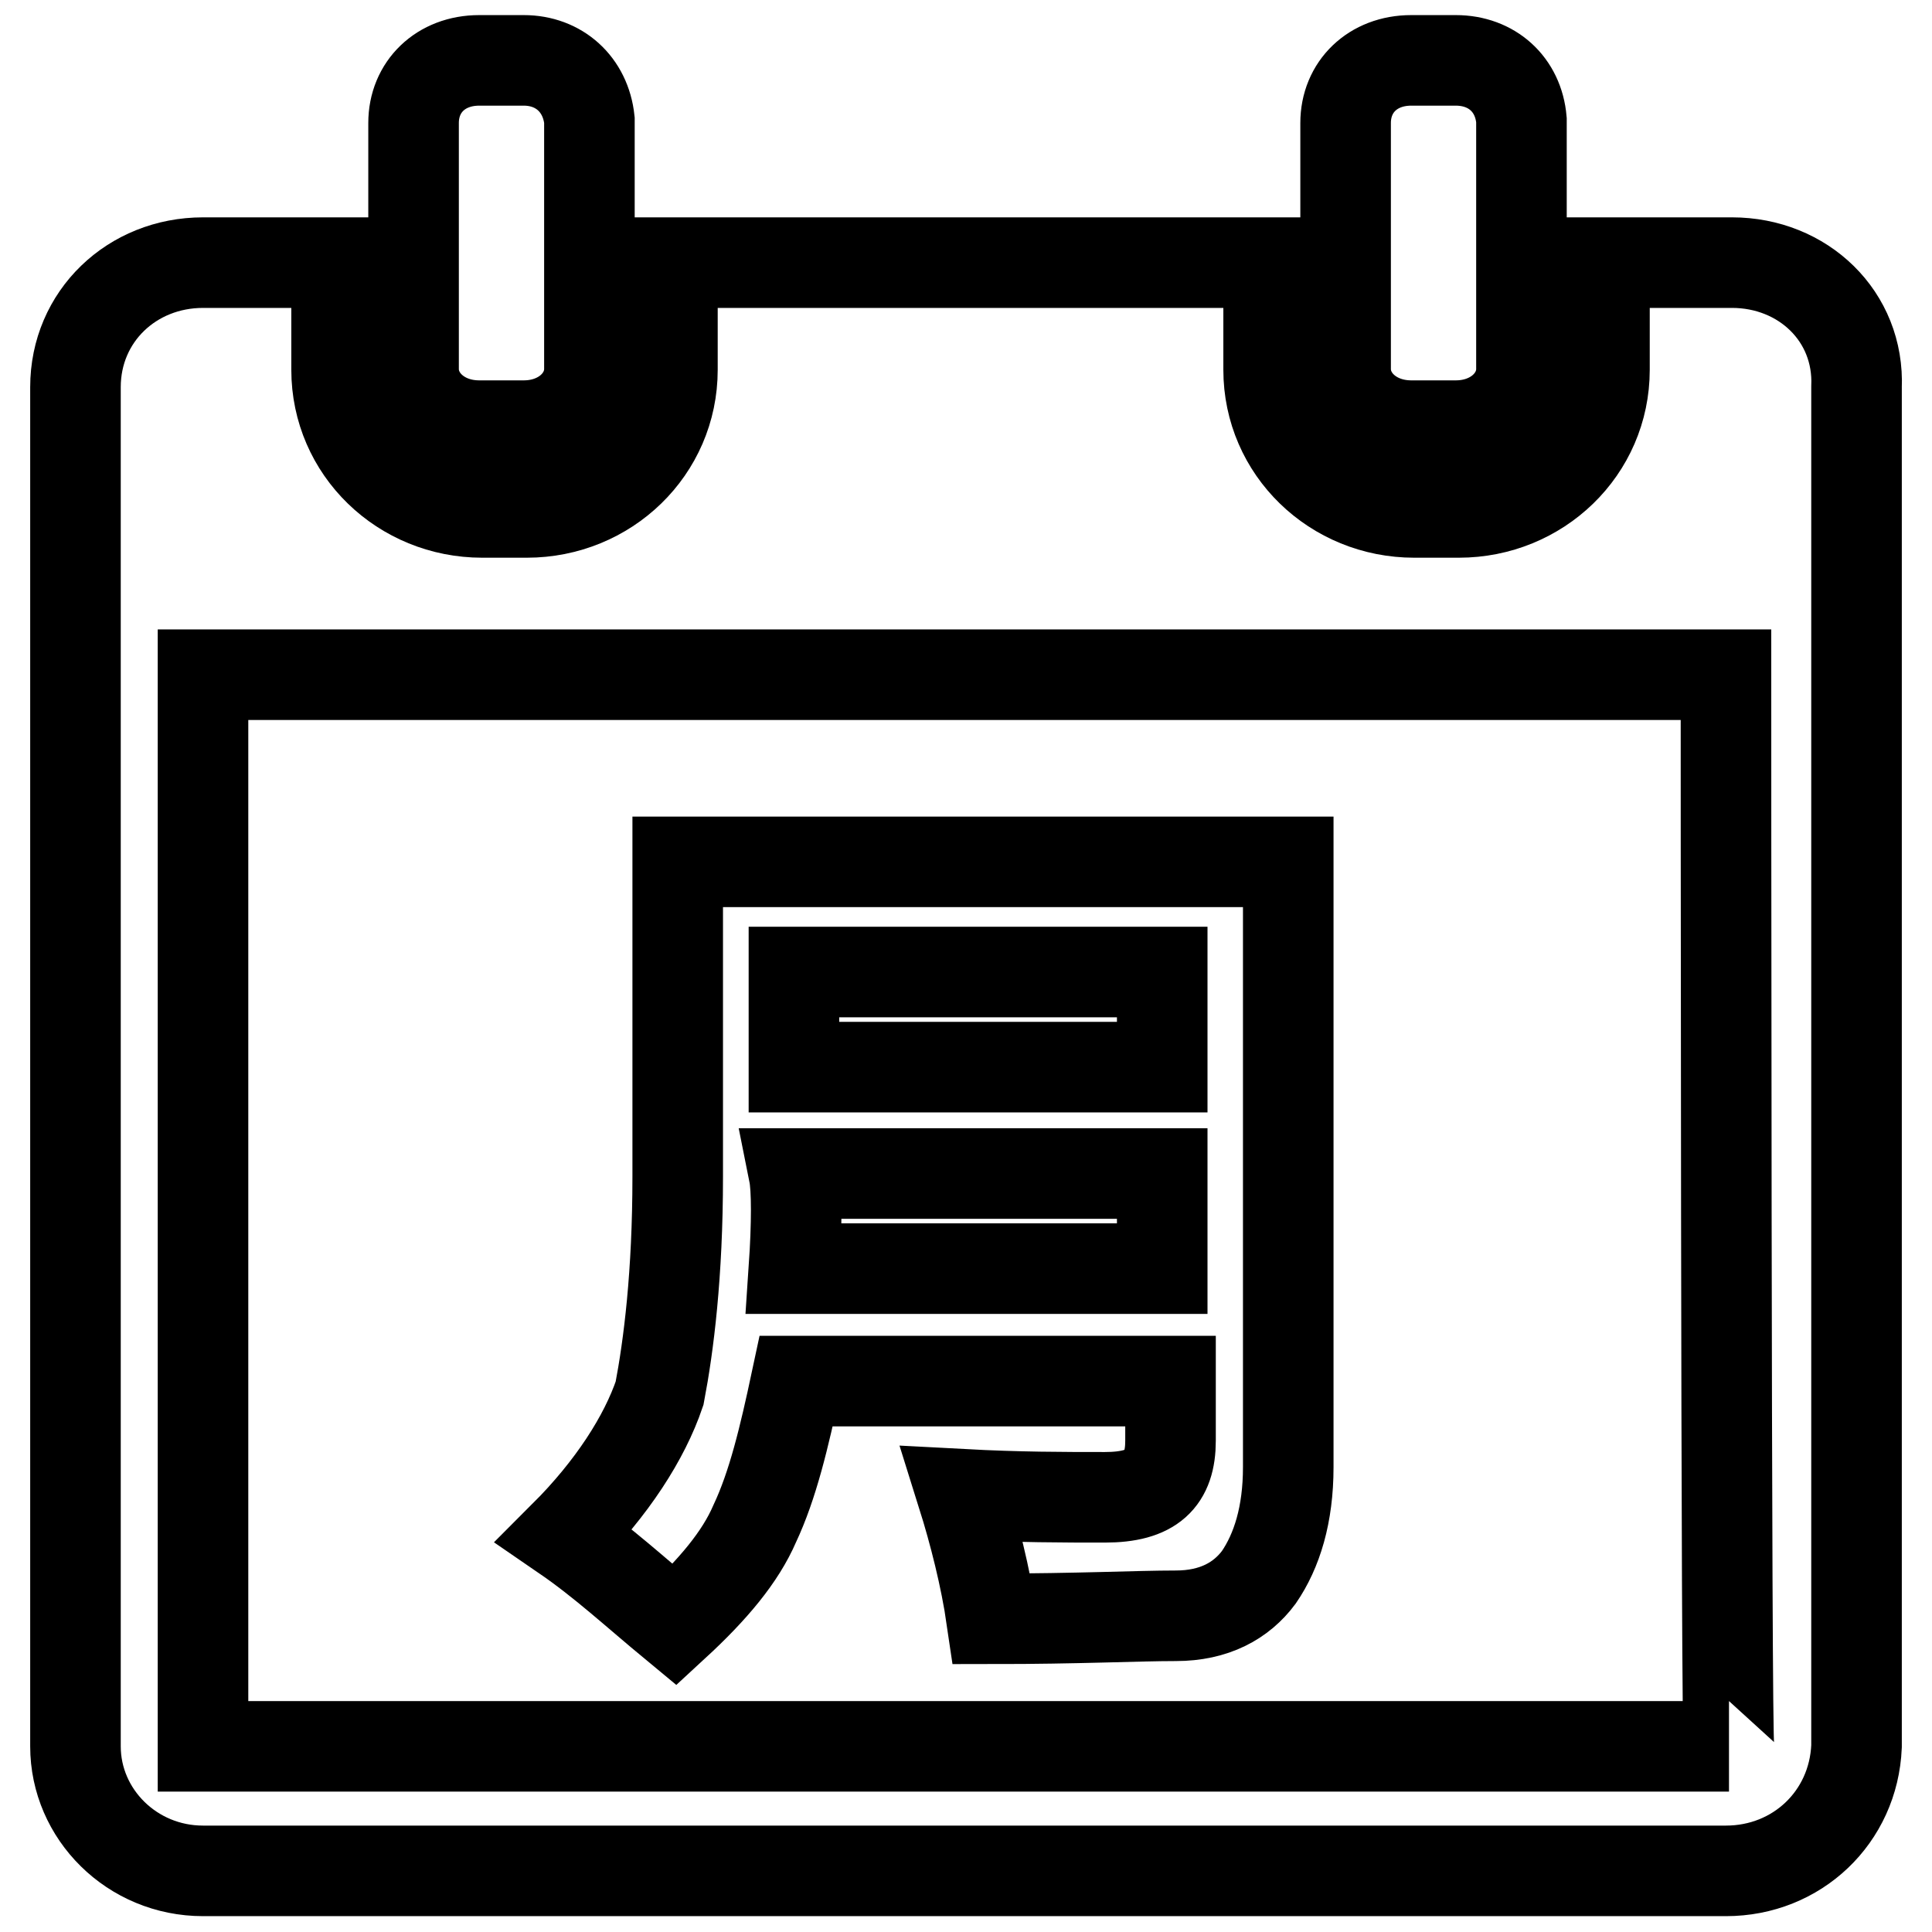
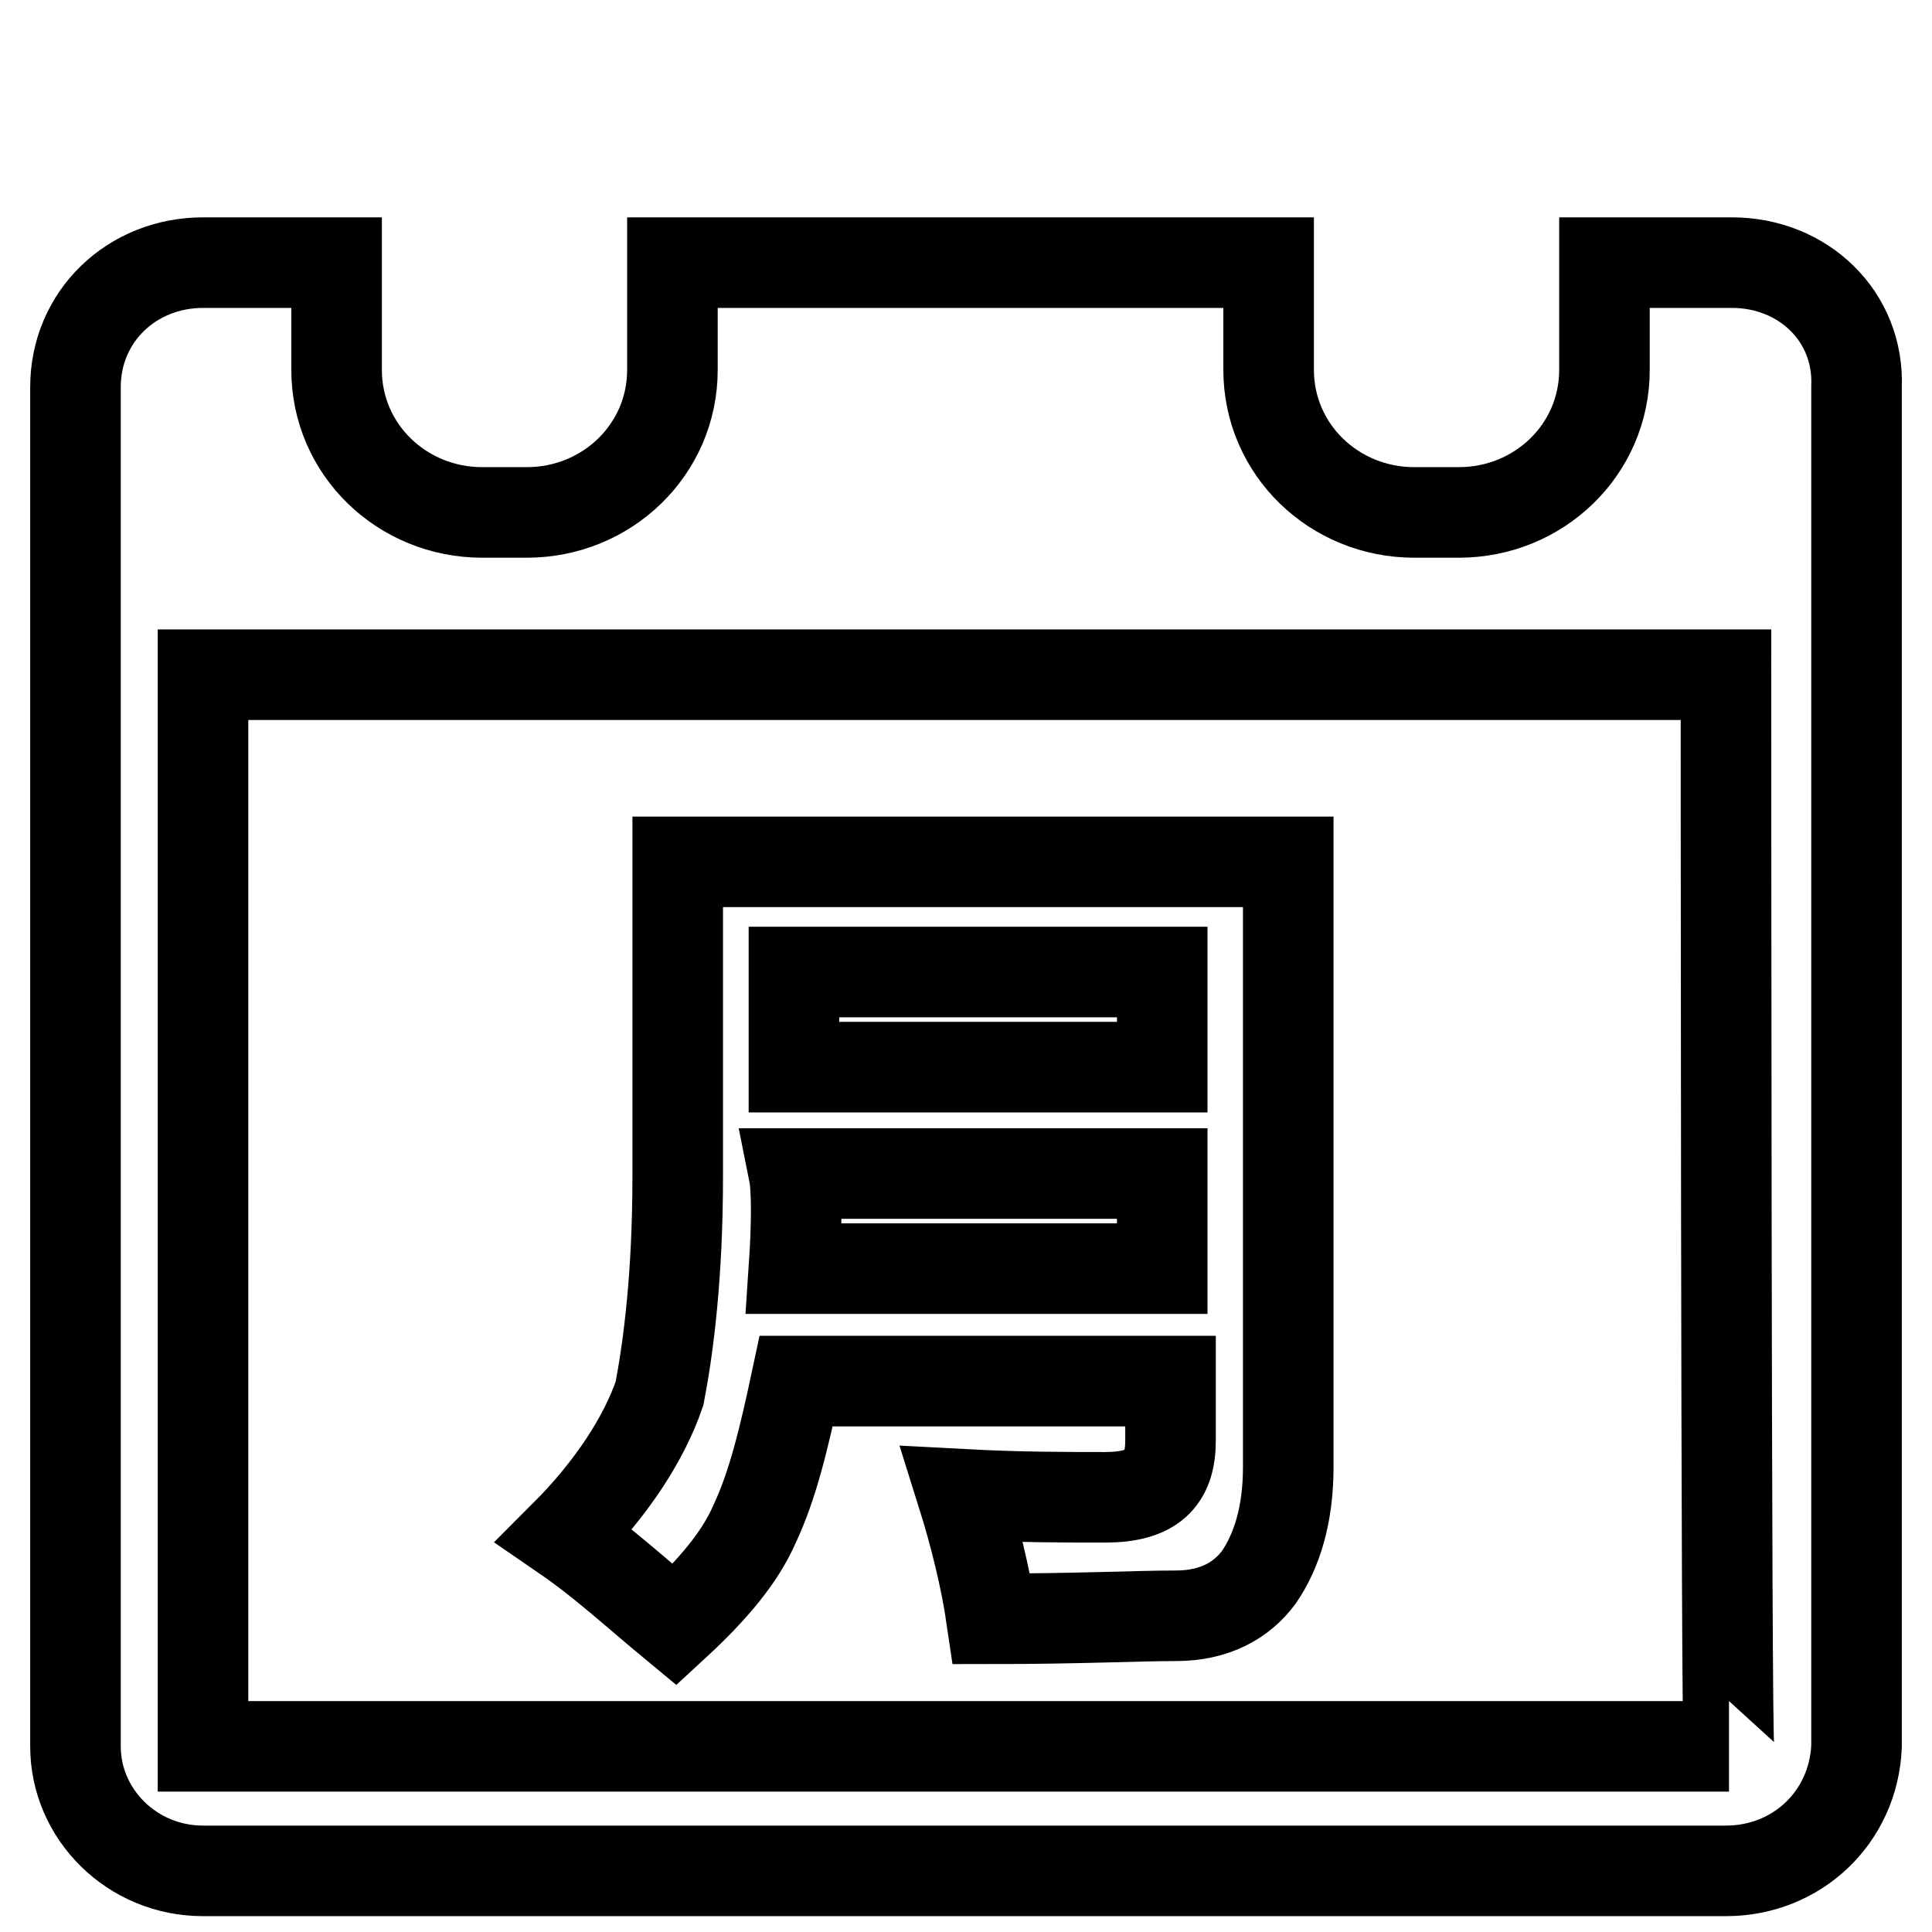
<svg xmlns="http://www.w3.org/2000/svg" version="1.1" x="0px" y="0px" viewBox="0 0 256 256" enable-background="new 0 0 256 256" xml:space="preserve">
  <g>
-     <path stroke-width="12" fill-opacity="0" stroke="#000000" d="M187,56.4h5.9c5.1,0,8.7-3.5,8.7-7.5v-33c-0.4-4.7-3.9-7.9-8.7-7.9H187c-5.1,0-8.7,3.5-8.7,8.3v32.6 C178.3,52.9,181.9,56.4,187,56.4z M63.5,56.4h5.9c5.1,0,8.7-3.5,8.7-7.5v-33C77.6,11.2,74.1,8,69.4,8h-5.9c-5.1,0-8.7,3.5-8.7,8.3 v32.6C54.8,52.9,58.4,56.4,63.5,56.4z" />
    <path stroke-width="12" fill-opacity="0" stroke="#000000" d="M229.5,34.8h-16.9v14.2c0,10.6-8.7,18.9-19.3,18.9h-5.9c-10.6,0-19.3-8.3-19.3-18.9V34.8H89.1v14.2 c0,10.6-8.7,18.9-19.3,18.9h-5.9c-10.6,0-19.3-8.3-19.3-18.9V34.8H26.9c-9.4,0-16.9,7.1-16.9,16.5v180.1c0,9,7.5,16.5,16.9,16.5 h201.8c9.4,0,16.9-7.1,17.3-16.5V51.3C246.4,41.9,238.9,34.8,229.5,34.8z M26.9,231.4v-142h201.8c0,0,0,142,0.4,142H26.9z" />
    <path stroke-width="12" fill-opacity="0" stroke="#000000" d="M89.8,114.2v41.7c0,13-1.2,22.4-2.4,28.7c-2,5.9-6.3,12.6-12.6,18.9c5.1,3.5,9.4,7.5,14.6,11.8 c5.1-4.7,8.7-9,10.6-13.4c2.4-5.1,3.9-11.4,5.5-18.9h49.6v7.9c0,5.1-2.4,7.5-8.7,7.5c-5.5,0-11.4,0-18.9-0.4 c1.6,5.1,3.1,11,3.9,16.5c11.4,0,19.3-0.4,24.4-0.4s8.7-2,11-5.1c2.4-3.5,3.9-8.3,3.9-14.6v-80.2H89.8z M154,168.1h-48.8 c0.4-5.9,0.4-10.6,0-12.6H154V168.1z M154,141.4h-48.8v-12.6H154V141.4z" />
  </g>
</svg>